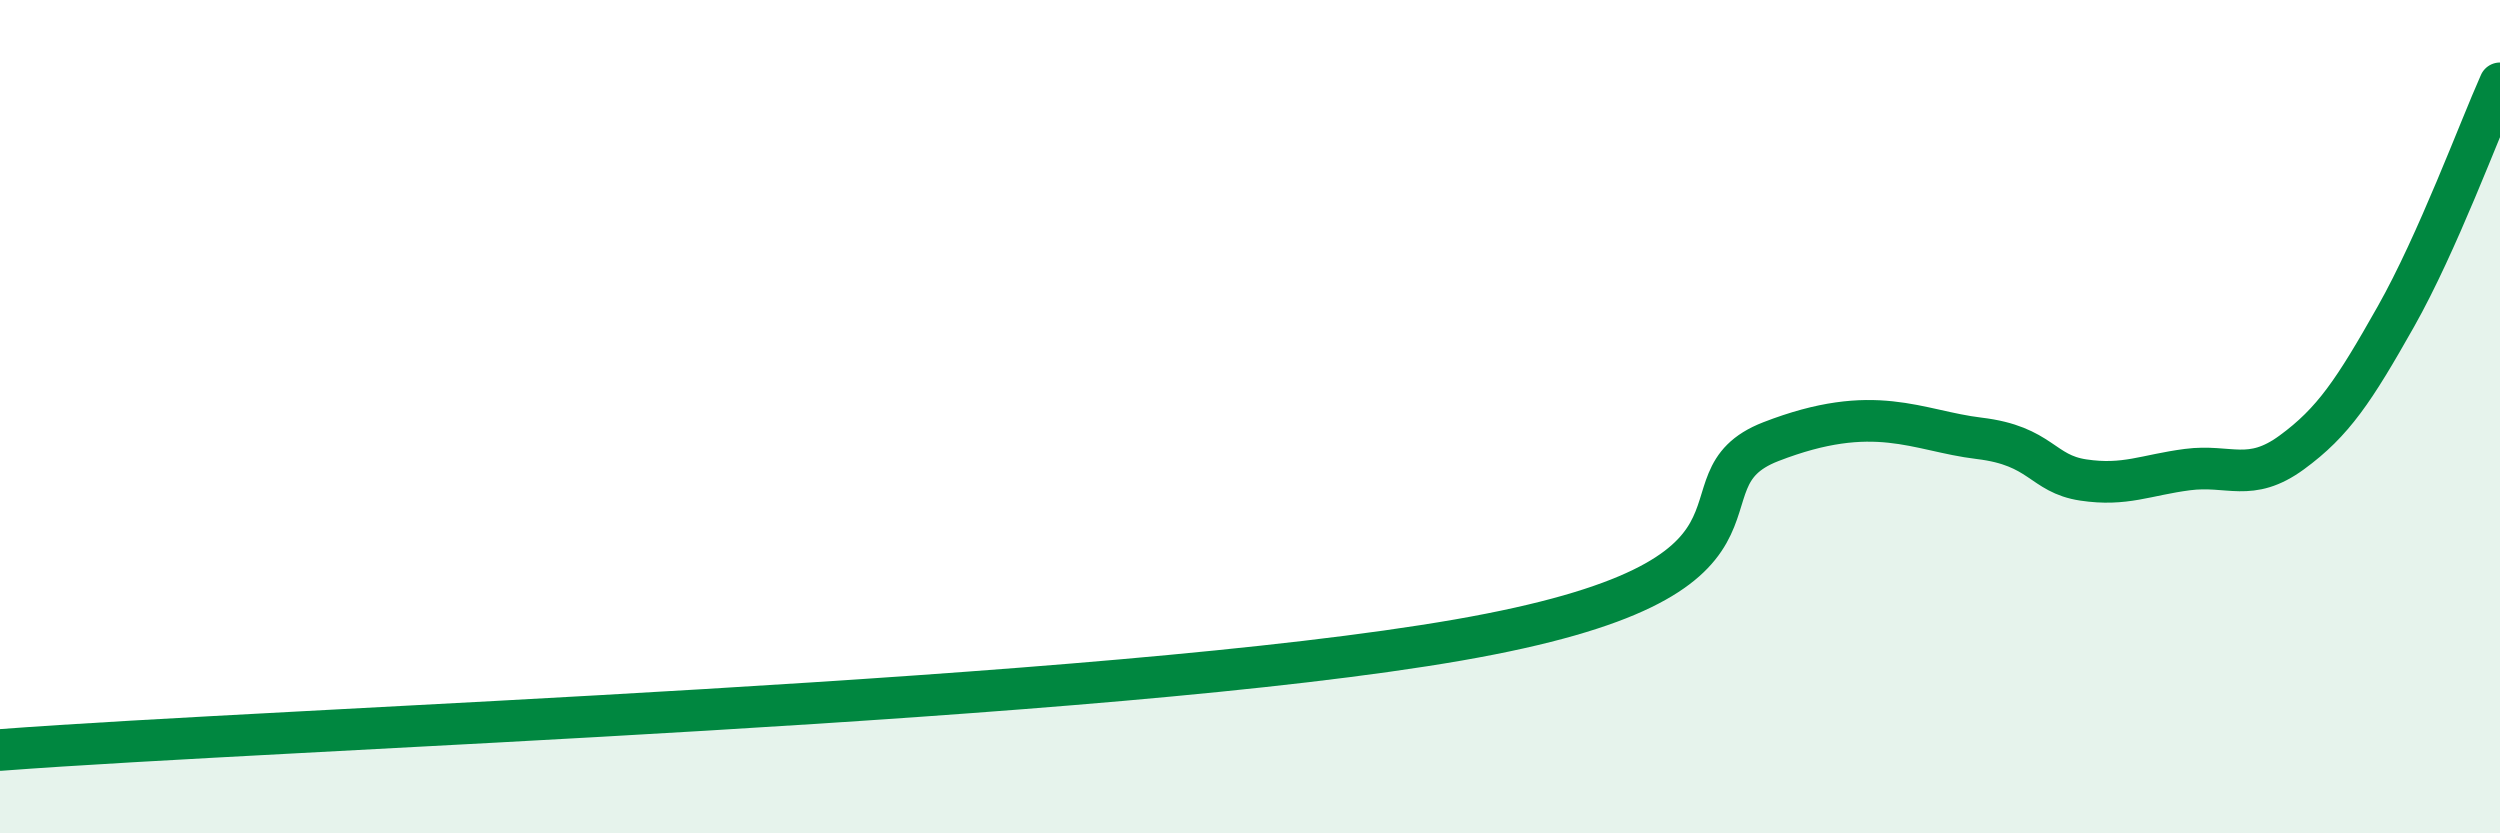
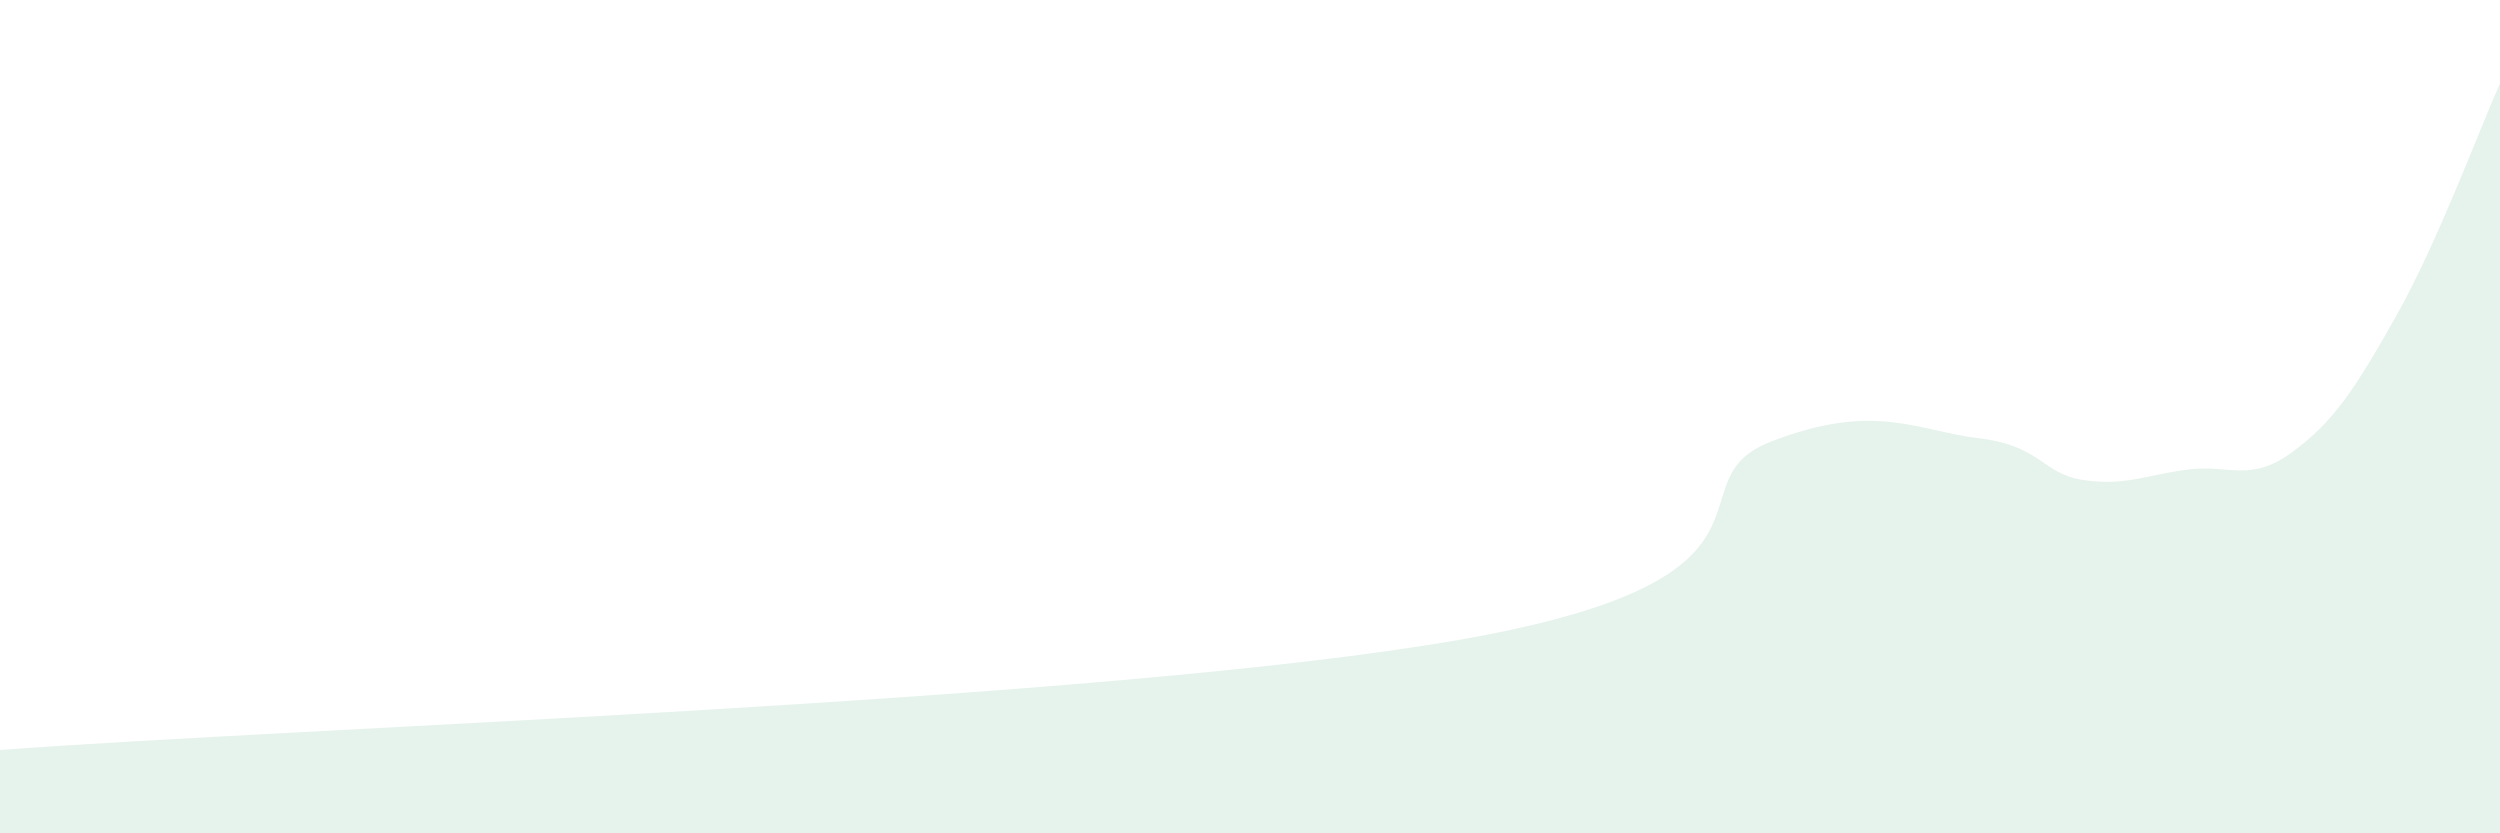
<svg xmlns="http://www.w3.org/2000/svg" width="60" height="20" viewBox="0 0 60 20">
  <path d="M 0,18 C 7,17.47 26.5,16.84 35,15.36 C 43.5,13.88 40,11.57 42.5,10.6 C 45,9.63 46,10.34 47.5,10.52 C 49,10.7 49,11.37 50,11.52 C 51,11.67 51.5,11.4 52.5,11.27 C 53.5,11.14 54,11.59 55,10.86 C 56,10.13 56.5,9.37 57.5,7.6 C 58.5,5.83 59.5,3.12 60,2L60 20L0 20Z" fill="#008740" opacity="0.1" stroke-linecap="round" stroke-linejoin="round" />
-   <path d="M 0,18 C 7,17.47 26.5,16.84 35,15.36 C 43.5,13.88 40,11.57 42.5,10.6 C 45,9.63 46,10.34 47.5,10.52 C 49,10.7 49,11.37 50,11.52 C 51,11.67 51.5,11.4 52.5,11.27 C 53.5,11.14 54,11.59 55,10.86 C 56,10.13 56.5,9.37 57.5,7.6 C 58.5,5.83 59.5,3.12 60,2" stroke="#008740" stroke-width="1" fill="none" stroke-linecap="round" stroke-linejoin="round" />
</svg>